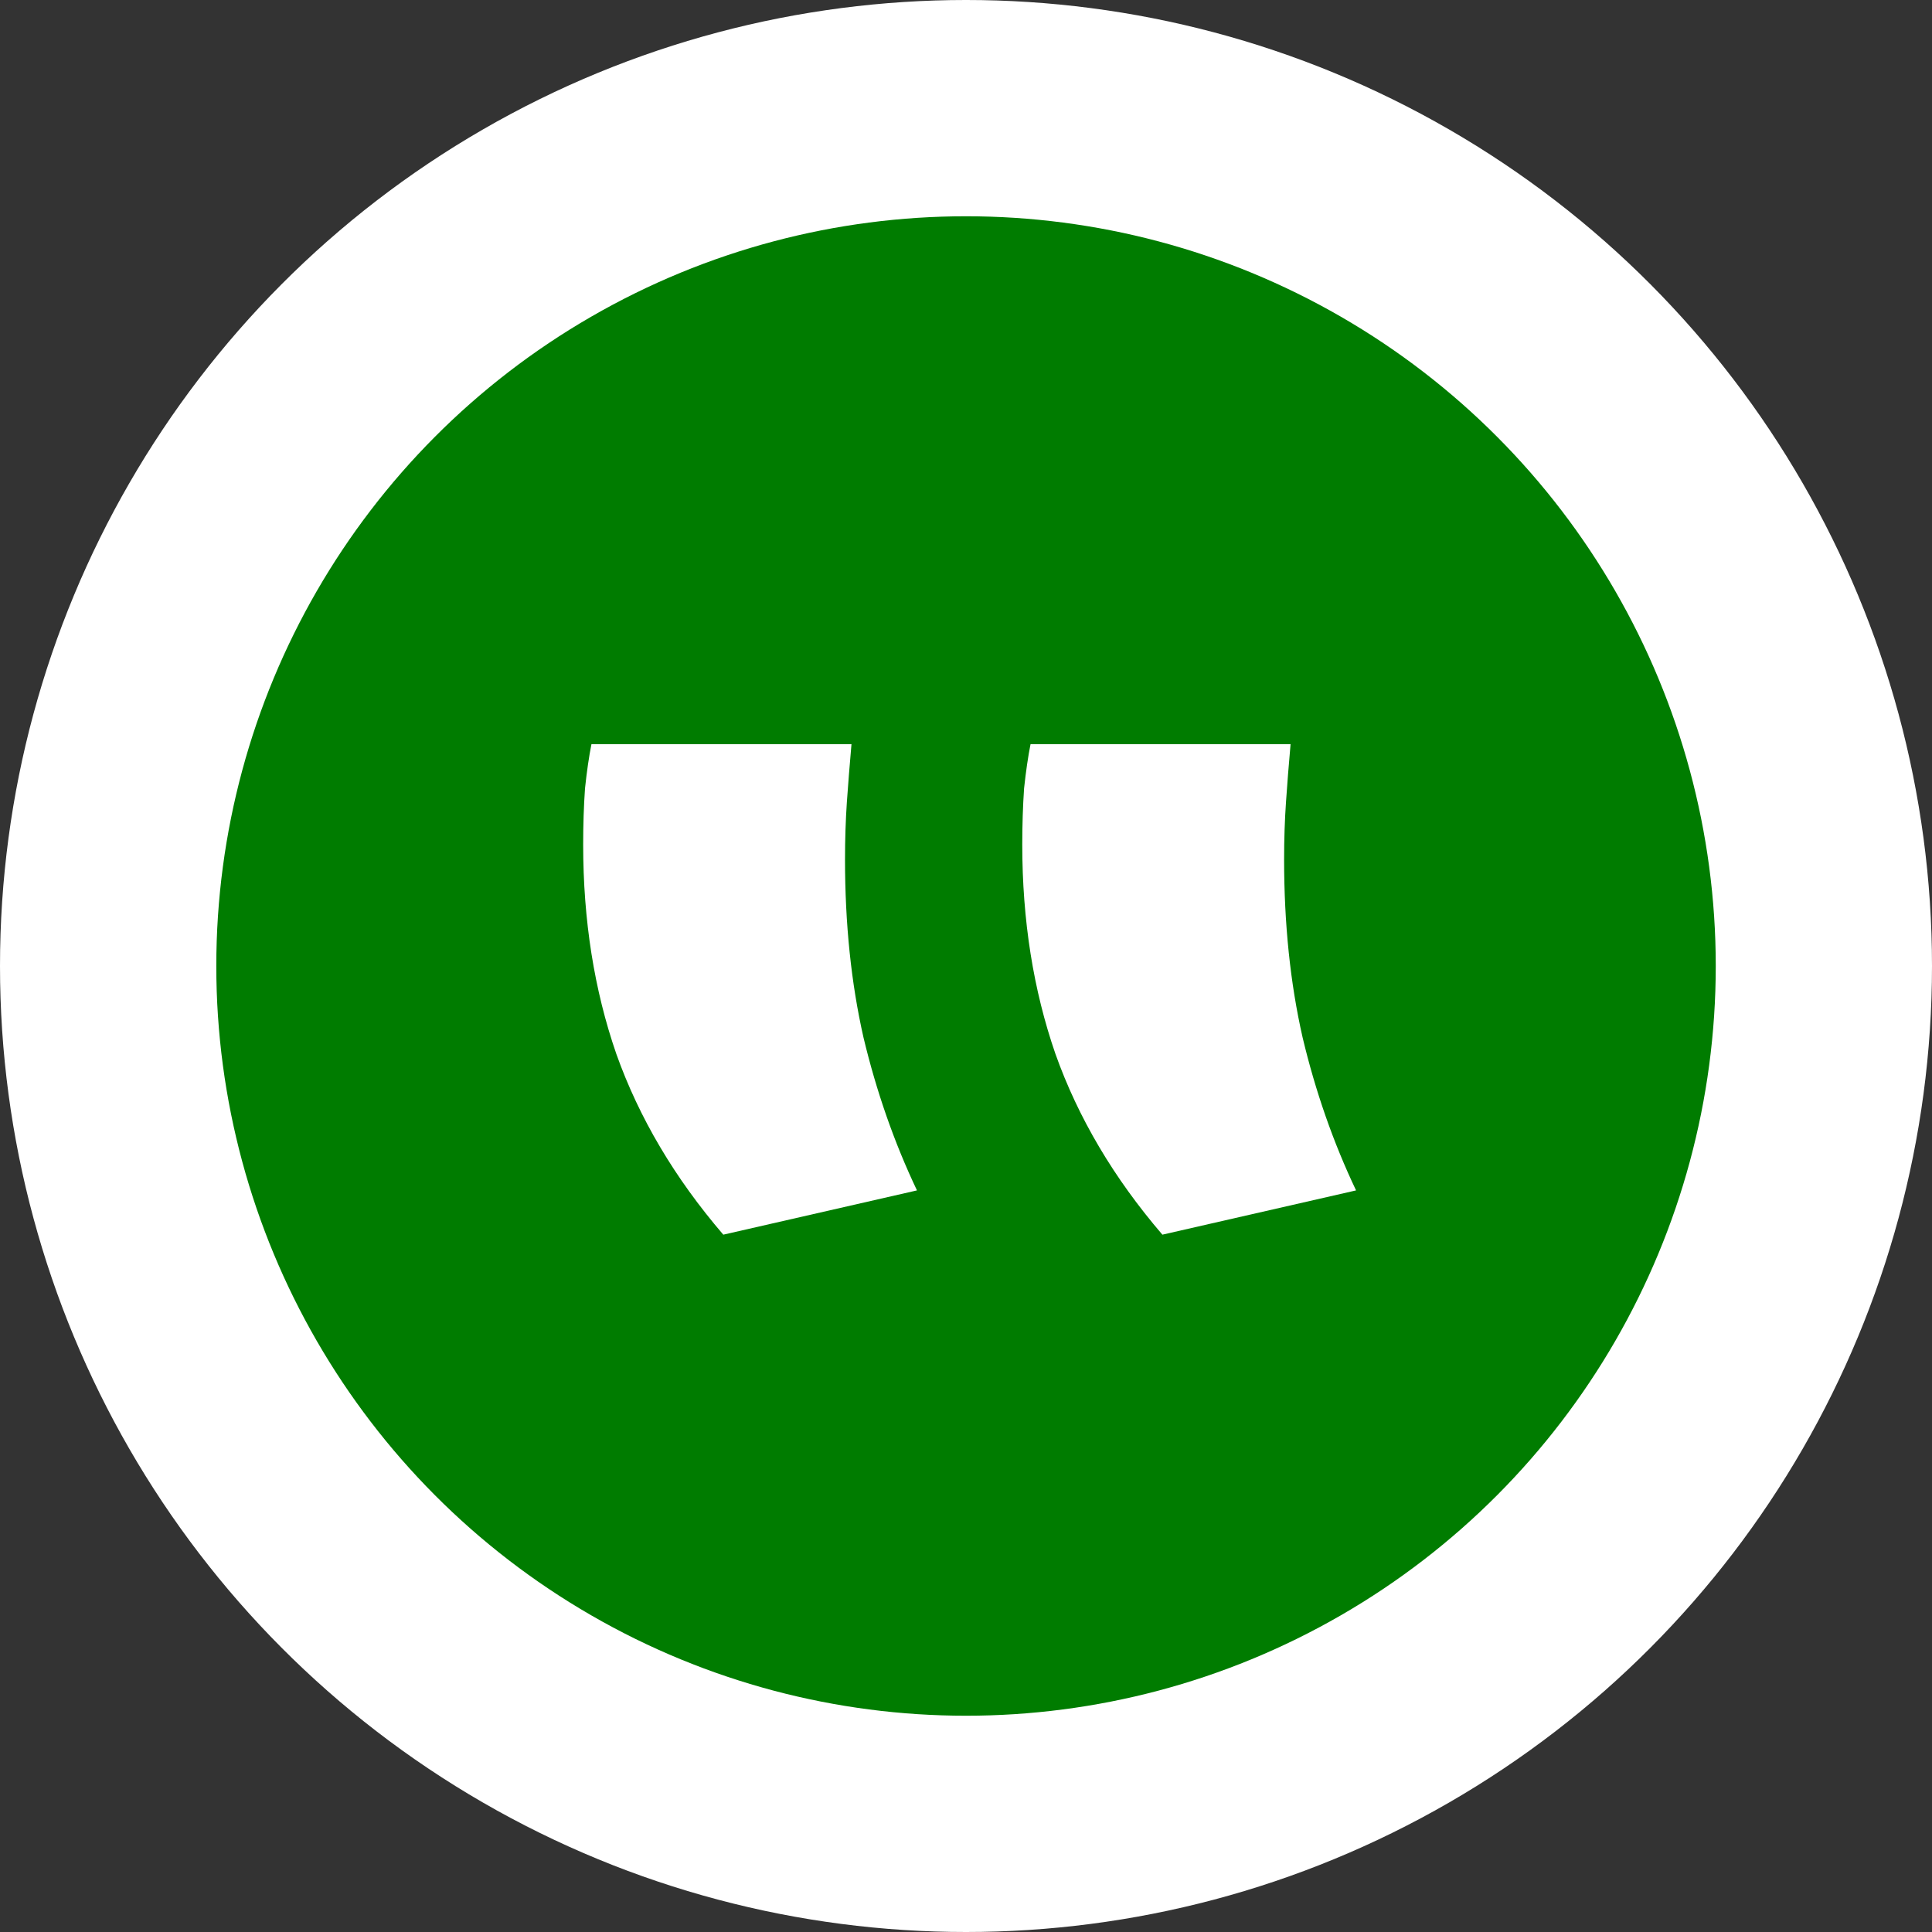
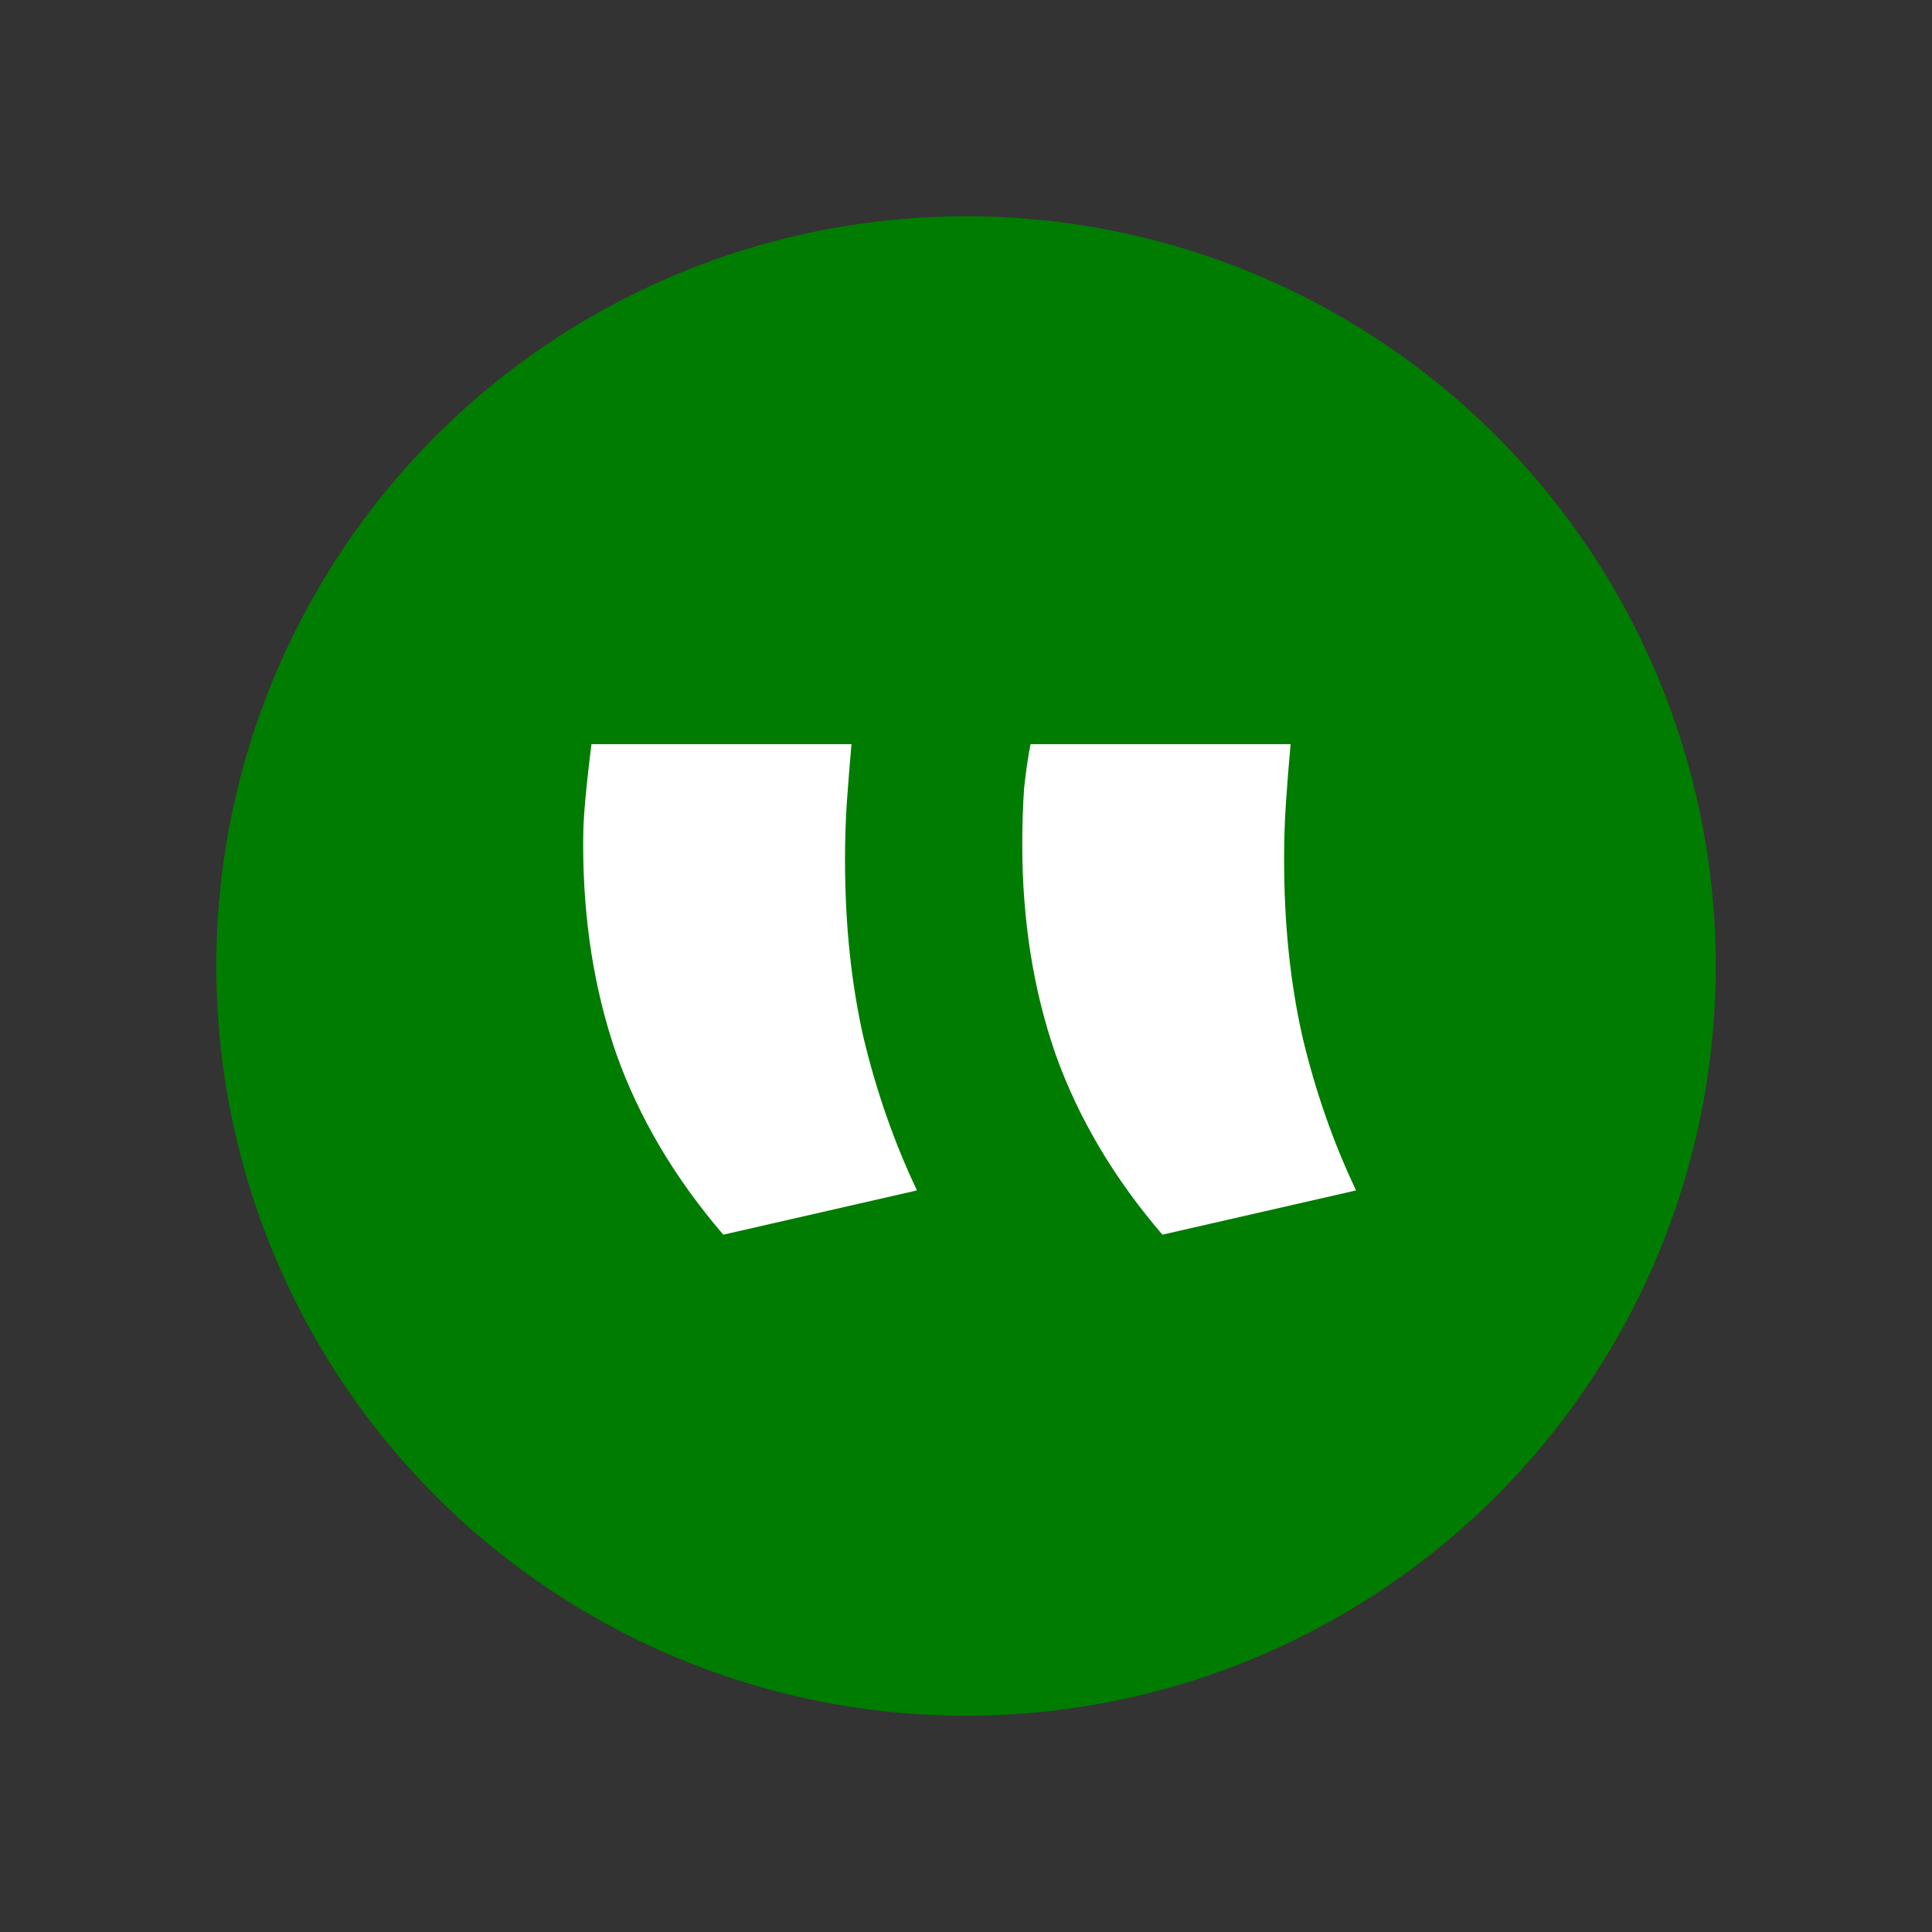
<svg xmlns="http://www.w3.org/2000/svg" width="66" height="66" viewBox="0 0 66 66" fill="none">
  <rect x="0" y="0" width="66" height="66" fill="#333333" stroke="none" />
-   <circle cx="33" cy="33" r="33" fill="white" />
  <circle cx="33.001" cy="33" r="25.612" fill="#007C00" />
-   <path d="M20.205 25.421C20.121 25.84 20.047 26.345 19.985 26.933C19.942 27.541 19.922 28.182 19.922 28.854C19.922 31.437 20.299 33.821 21.055 36.005C21.832 38.188 23.05 40.246 24.709 42.178L31.325 40.666C30.547 39.029 29.939 37.285 29.497 35.438C29.078 33.59 28.867 31.563 28.867 29.358C28.867 28.665 28.889 28.014 28.93 27.405C28.973 26.796 29.025 26.134 29.088 25.421H20.205Z" fill="white" />
+   <path d="M20.205 25.421C19.942 27.541 19.922 28.182 19.922 28.854C19.922 31.437 20.299 33.821 21.055 36.005C21.832 38.188 23.05 40.246 24.709 42.178L31.325 40.666C30.547 39.029 29.939 37.285 29.497 35.438C29.078 33.59 28.867 31.563 28.867 29.358C28.867 28.665 28.889 28.014 28.93 27.405C28.973 26.796 29.025 26.134 29.088 25.421H20.205Z" fill="white" />
  <path d="M35.205 25.421C35.121 25.84 35.047 26.345 34.984 26.933C34.943 27.541 34.922 28.182 34.922 28.854C34.922 31.437 35.3 33.821 36.056 36.005C36.833 38.188 38.05 40.246 39.709 42.178L46.325 40.666C45.547 39.029 44.938 37.285 44.498 35.438C44.078 33.59 43.867 31.563 43.867 29.358C43.867 28.665 43.889 28.014 43.931 27.405C43.972 26.796 44.025 26.134 44.088 25.421H35.205Z" fill="white" />
</svg>